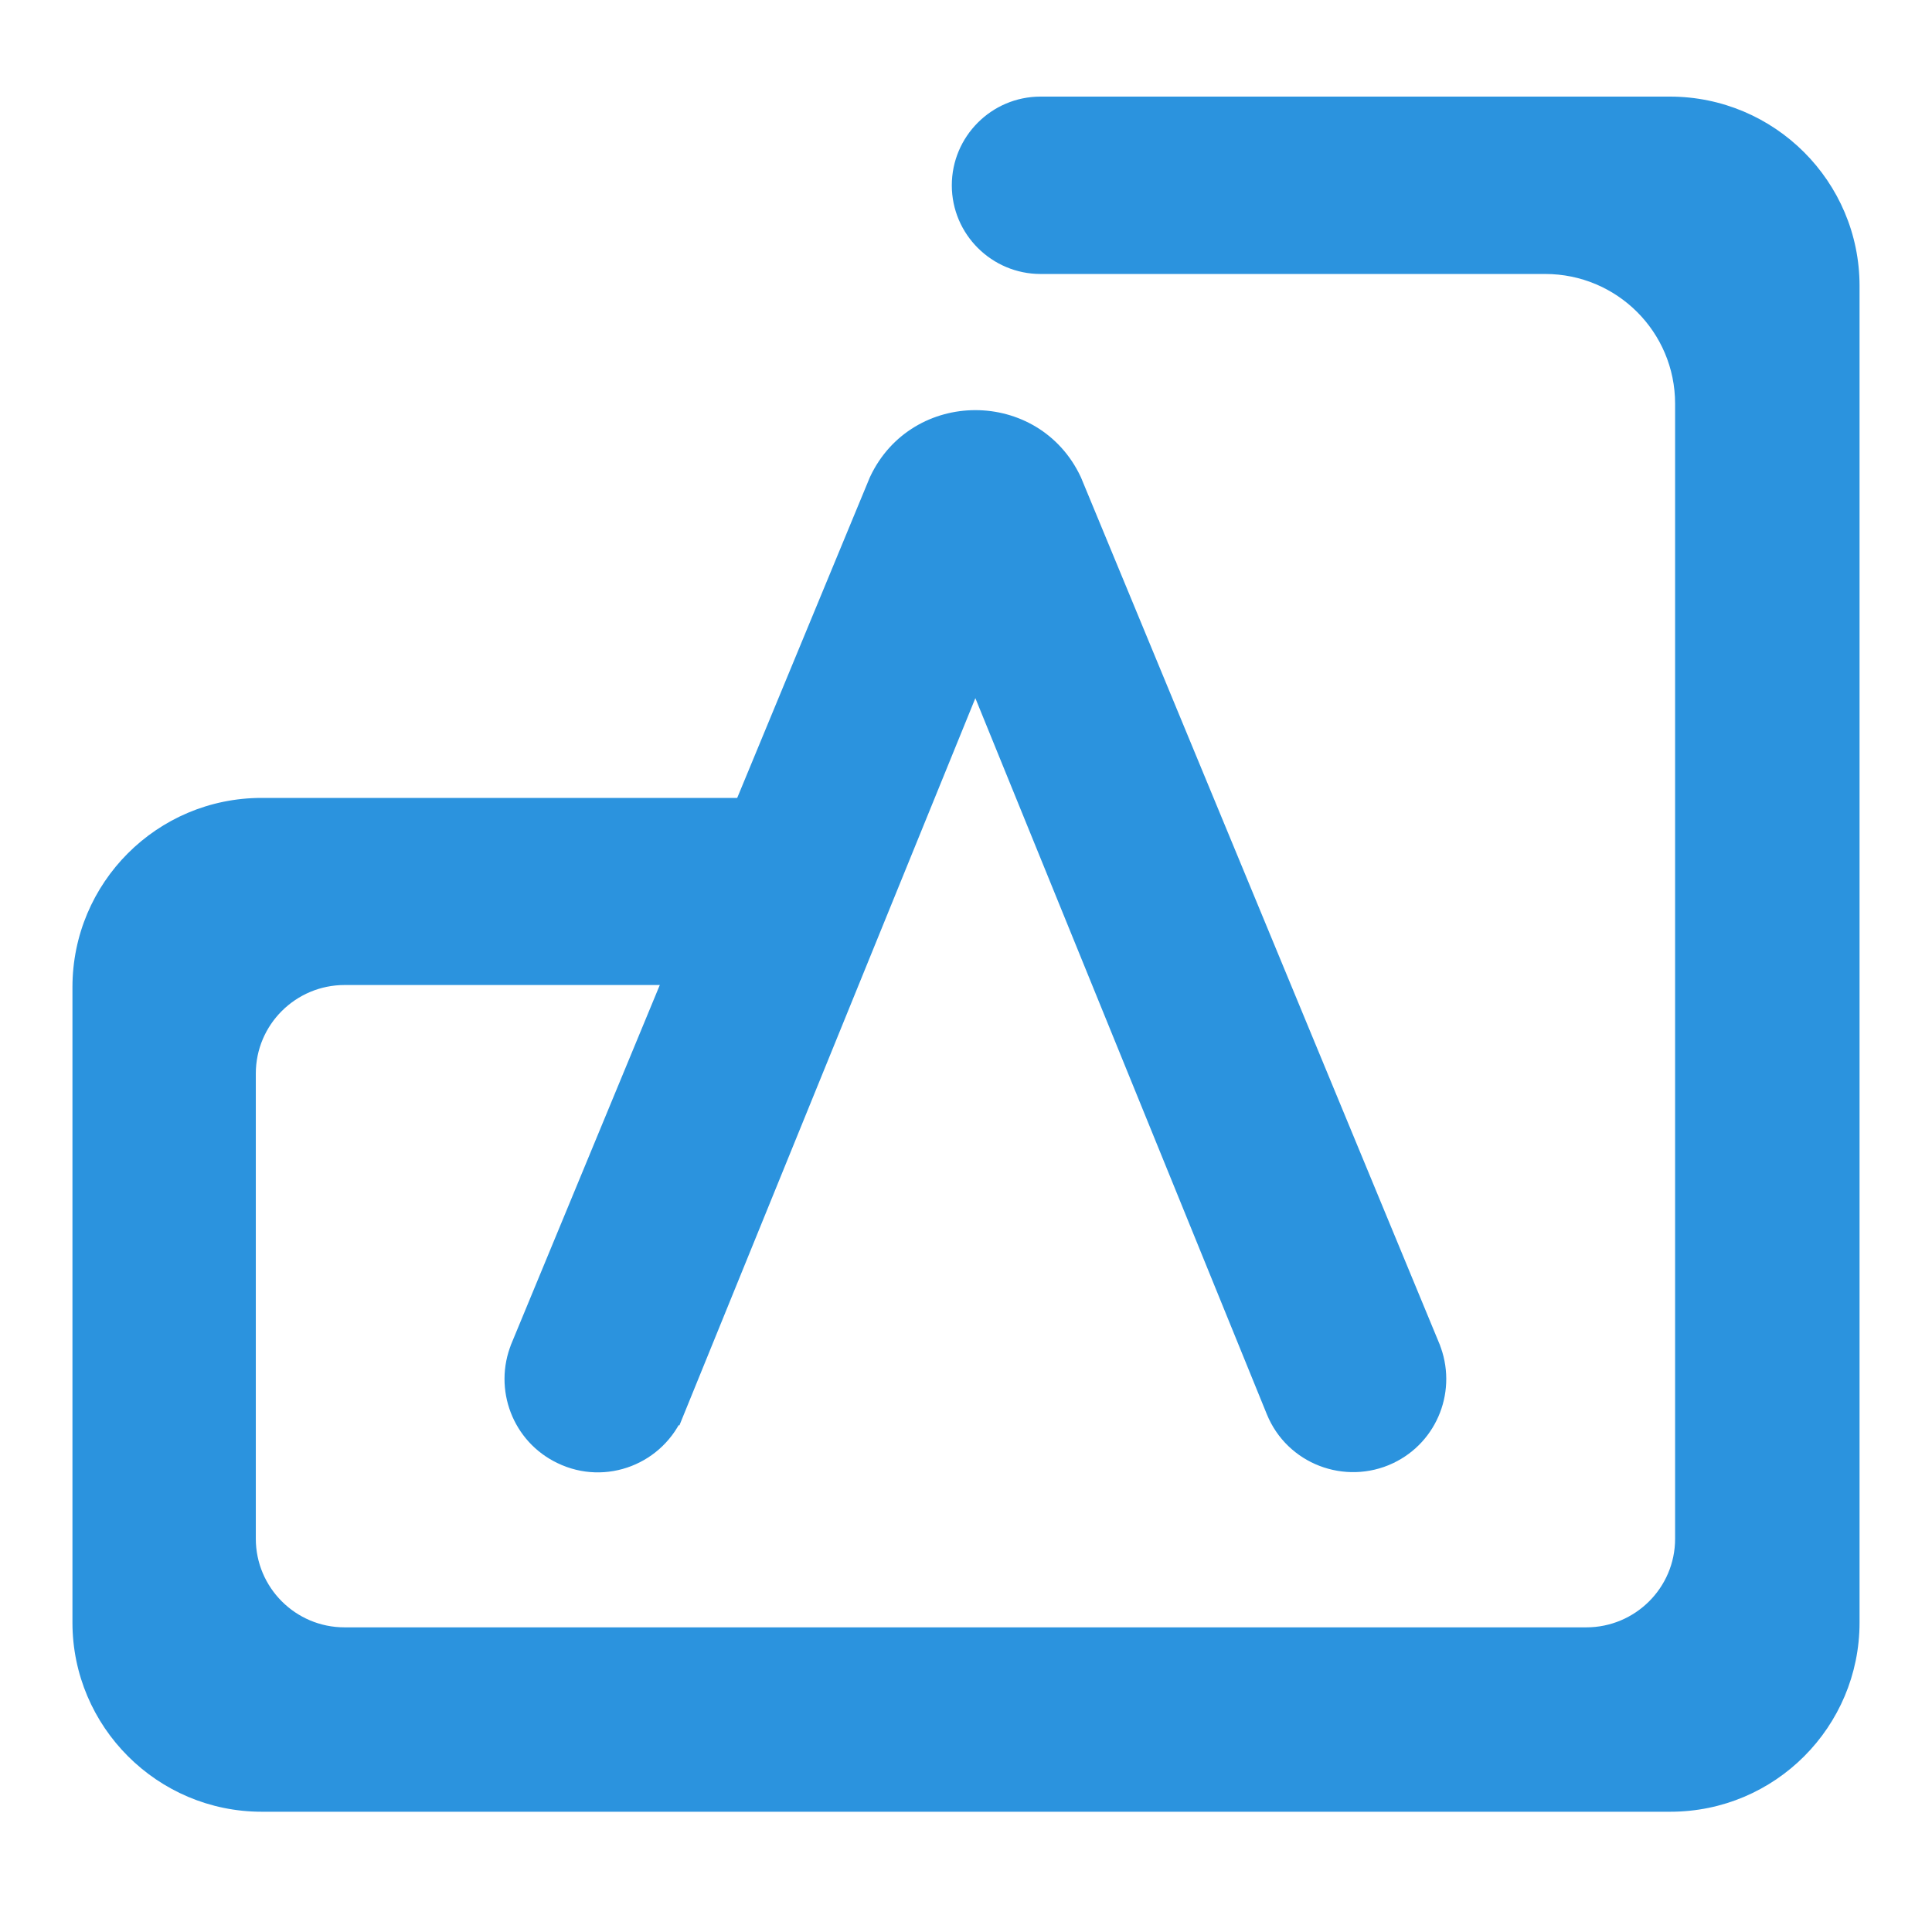
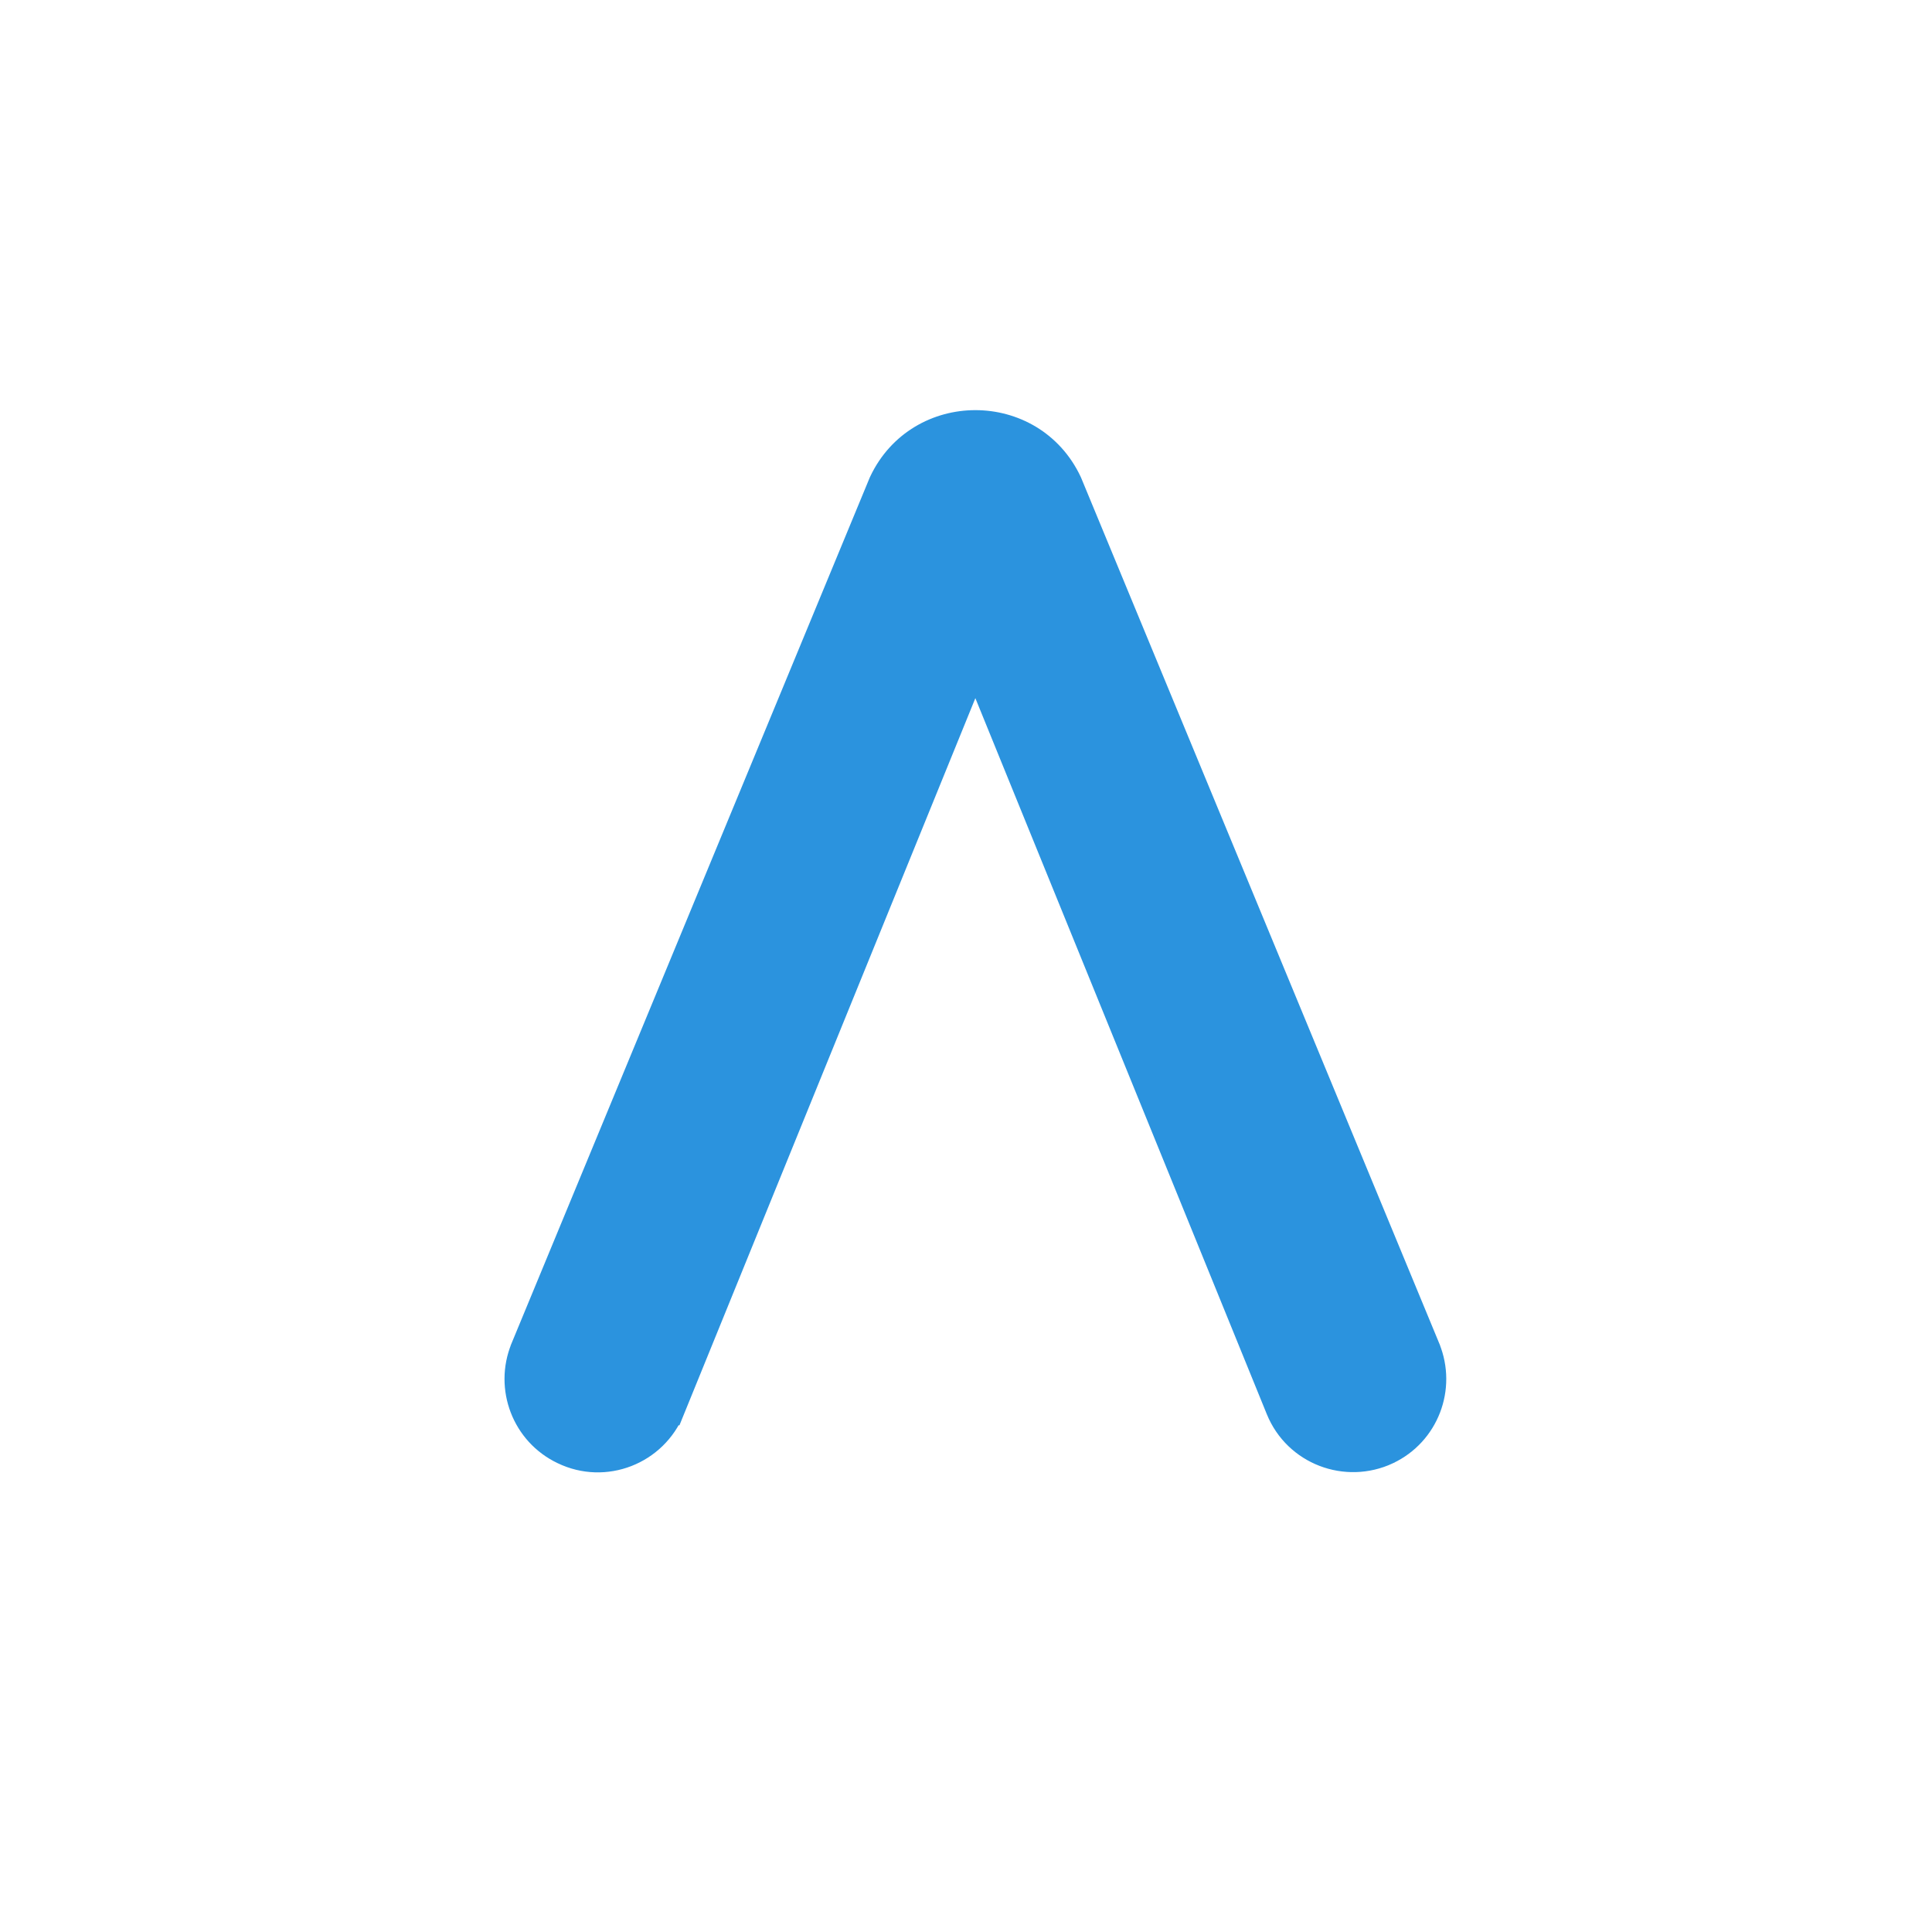
<svg xmlns="http://www.w3.org/2000/svg" width="32" height="32" viewBox="0 0 32 32" fill="none">
  <path d="M11.143 23.349L16.155 11.033L21.168 23.349L21.168 23.349C21.46 24.066 22.293 24.38 22.987 24.055L22.988 24.054C23.634 23.749 23.924 22.991 23.654 22.329L23.654 22.328L17.722 7.99L17.722 7.99L17.718 7.981C17.097 6.664 15.214 6.664 14.593 7.981L14.593 7.981L14.589 7.99L8.657 22.328L8.657 22.328L8.657 22.329C8.387 22.99 8.677 23.748 9.322 24.054C10.02 24.391 10.852 24.064 11.143 23.349L10.958 23.273L11.143 23.349Z" fill="#2B93DE" stroke="#2B93DE" stroke-width="0.4" />
-   <path fill-rule="evenodd" clip-rule="evenodd" d="M30.8 4.735V26.874C30.8 28.602 29.401 30.008 27.666 30.008H4.334C2.608 30.008 1.2 28.602 1.2 26.874V16.351C1.2 14.622 2.599 13.216 4.334 13.216H13.012C13.817 13.216 14.482 13.87 14.482 14.685V14.846C14.482 15.652 13.826 16.315 13.012 16.315H5.707C4.901 16.315 4.237 16.968 4.237 17.783V25.486C4.237 26.292 4.892 26.954 5.707 26.954H26.275C27.081 26.954 27.745 26.301 27.745 25.486V6.687C27.745 5.496 26.78 4.538 25.594 4.538H17.235C16.43 4.538 15.765 3.884 15.765 3.069C15.765 2.263 16.421 1.6 17.235 1.6H27.657C29.392 1.6 30.8 3.006 30.8 4.735Z" fill="#2B93DE" />
</svg>